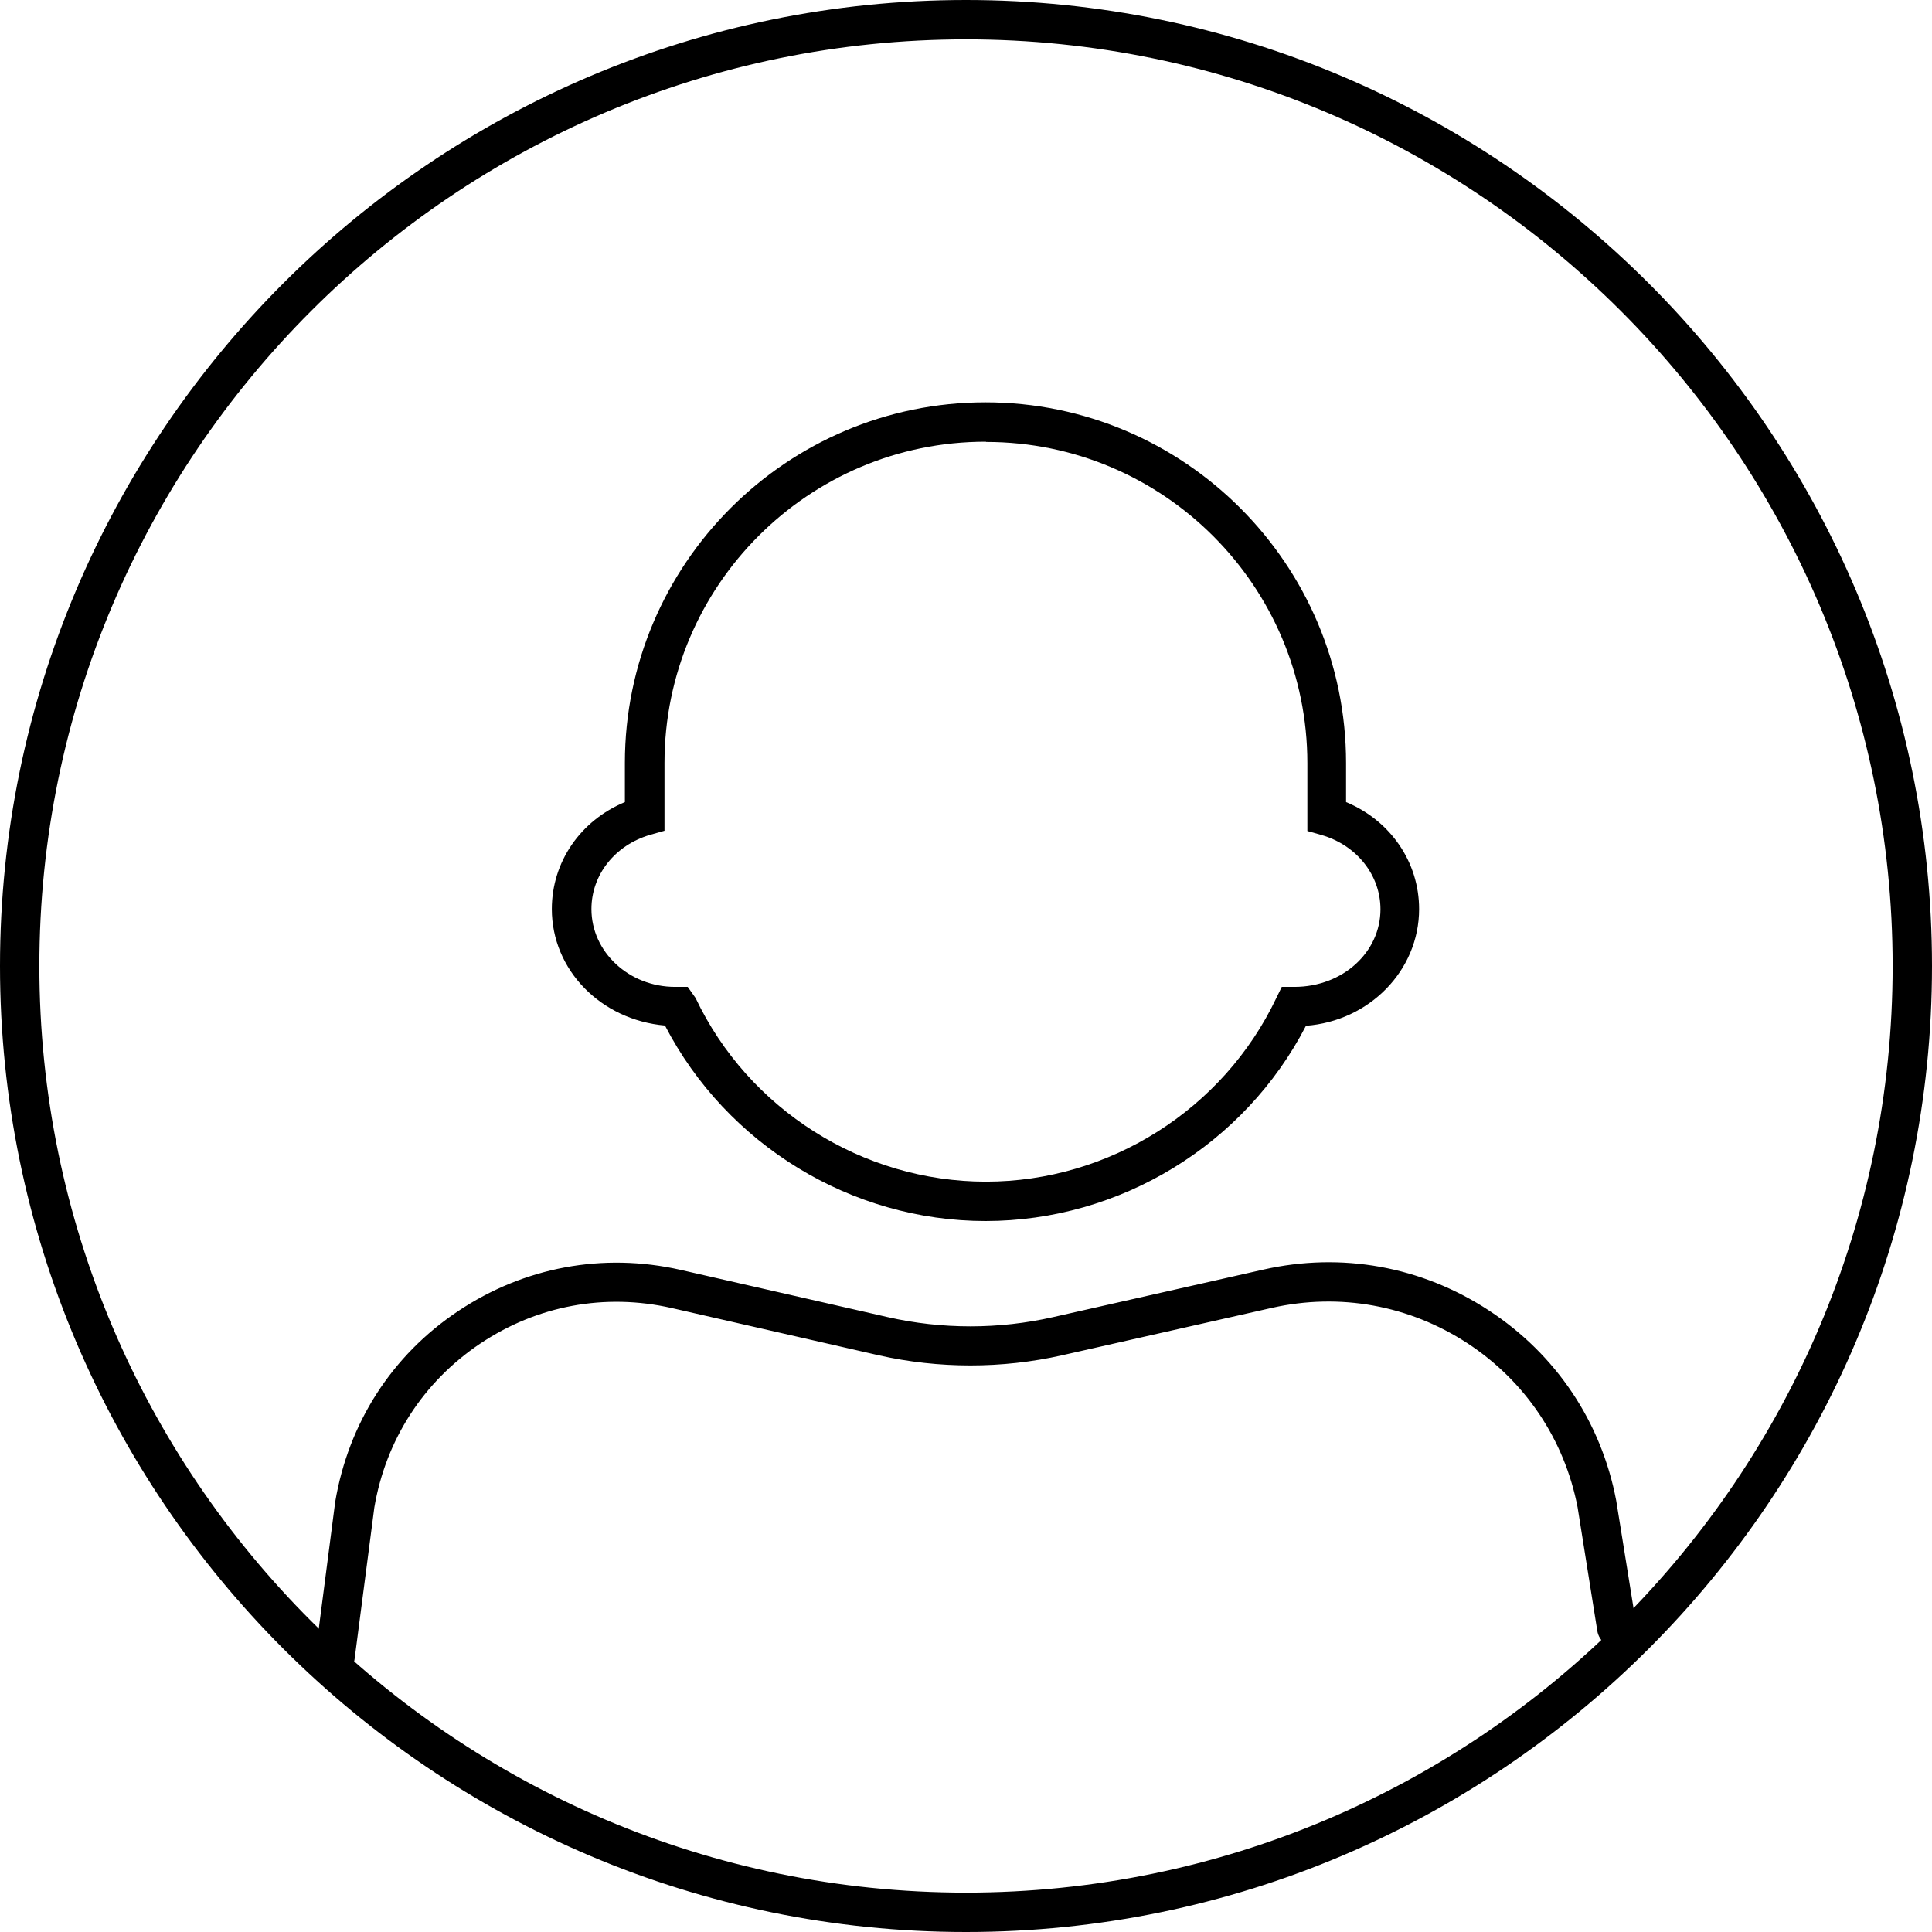
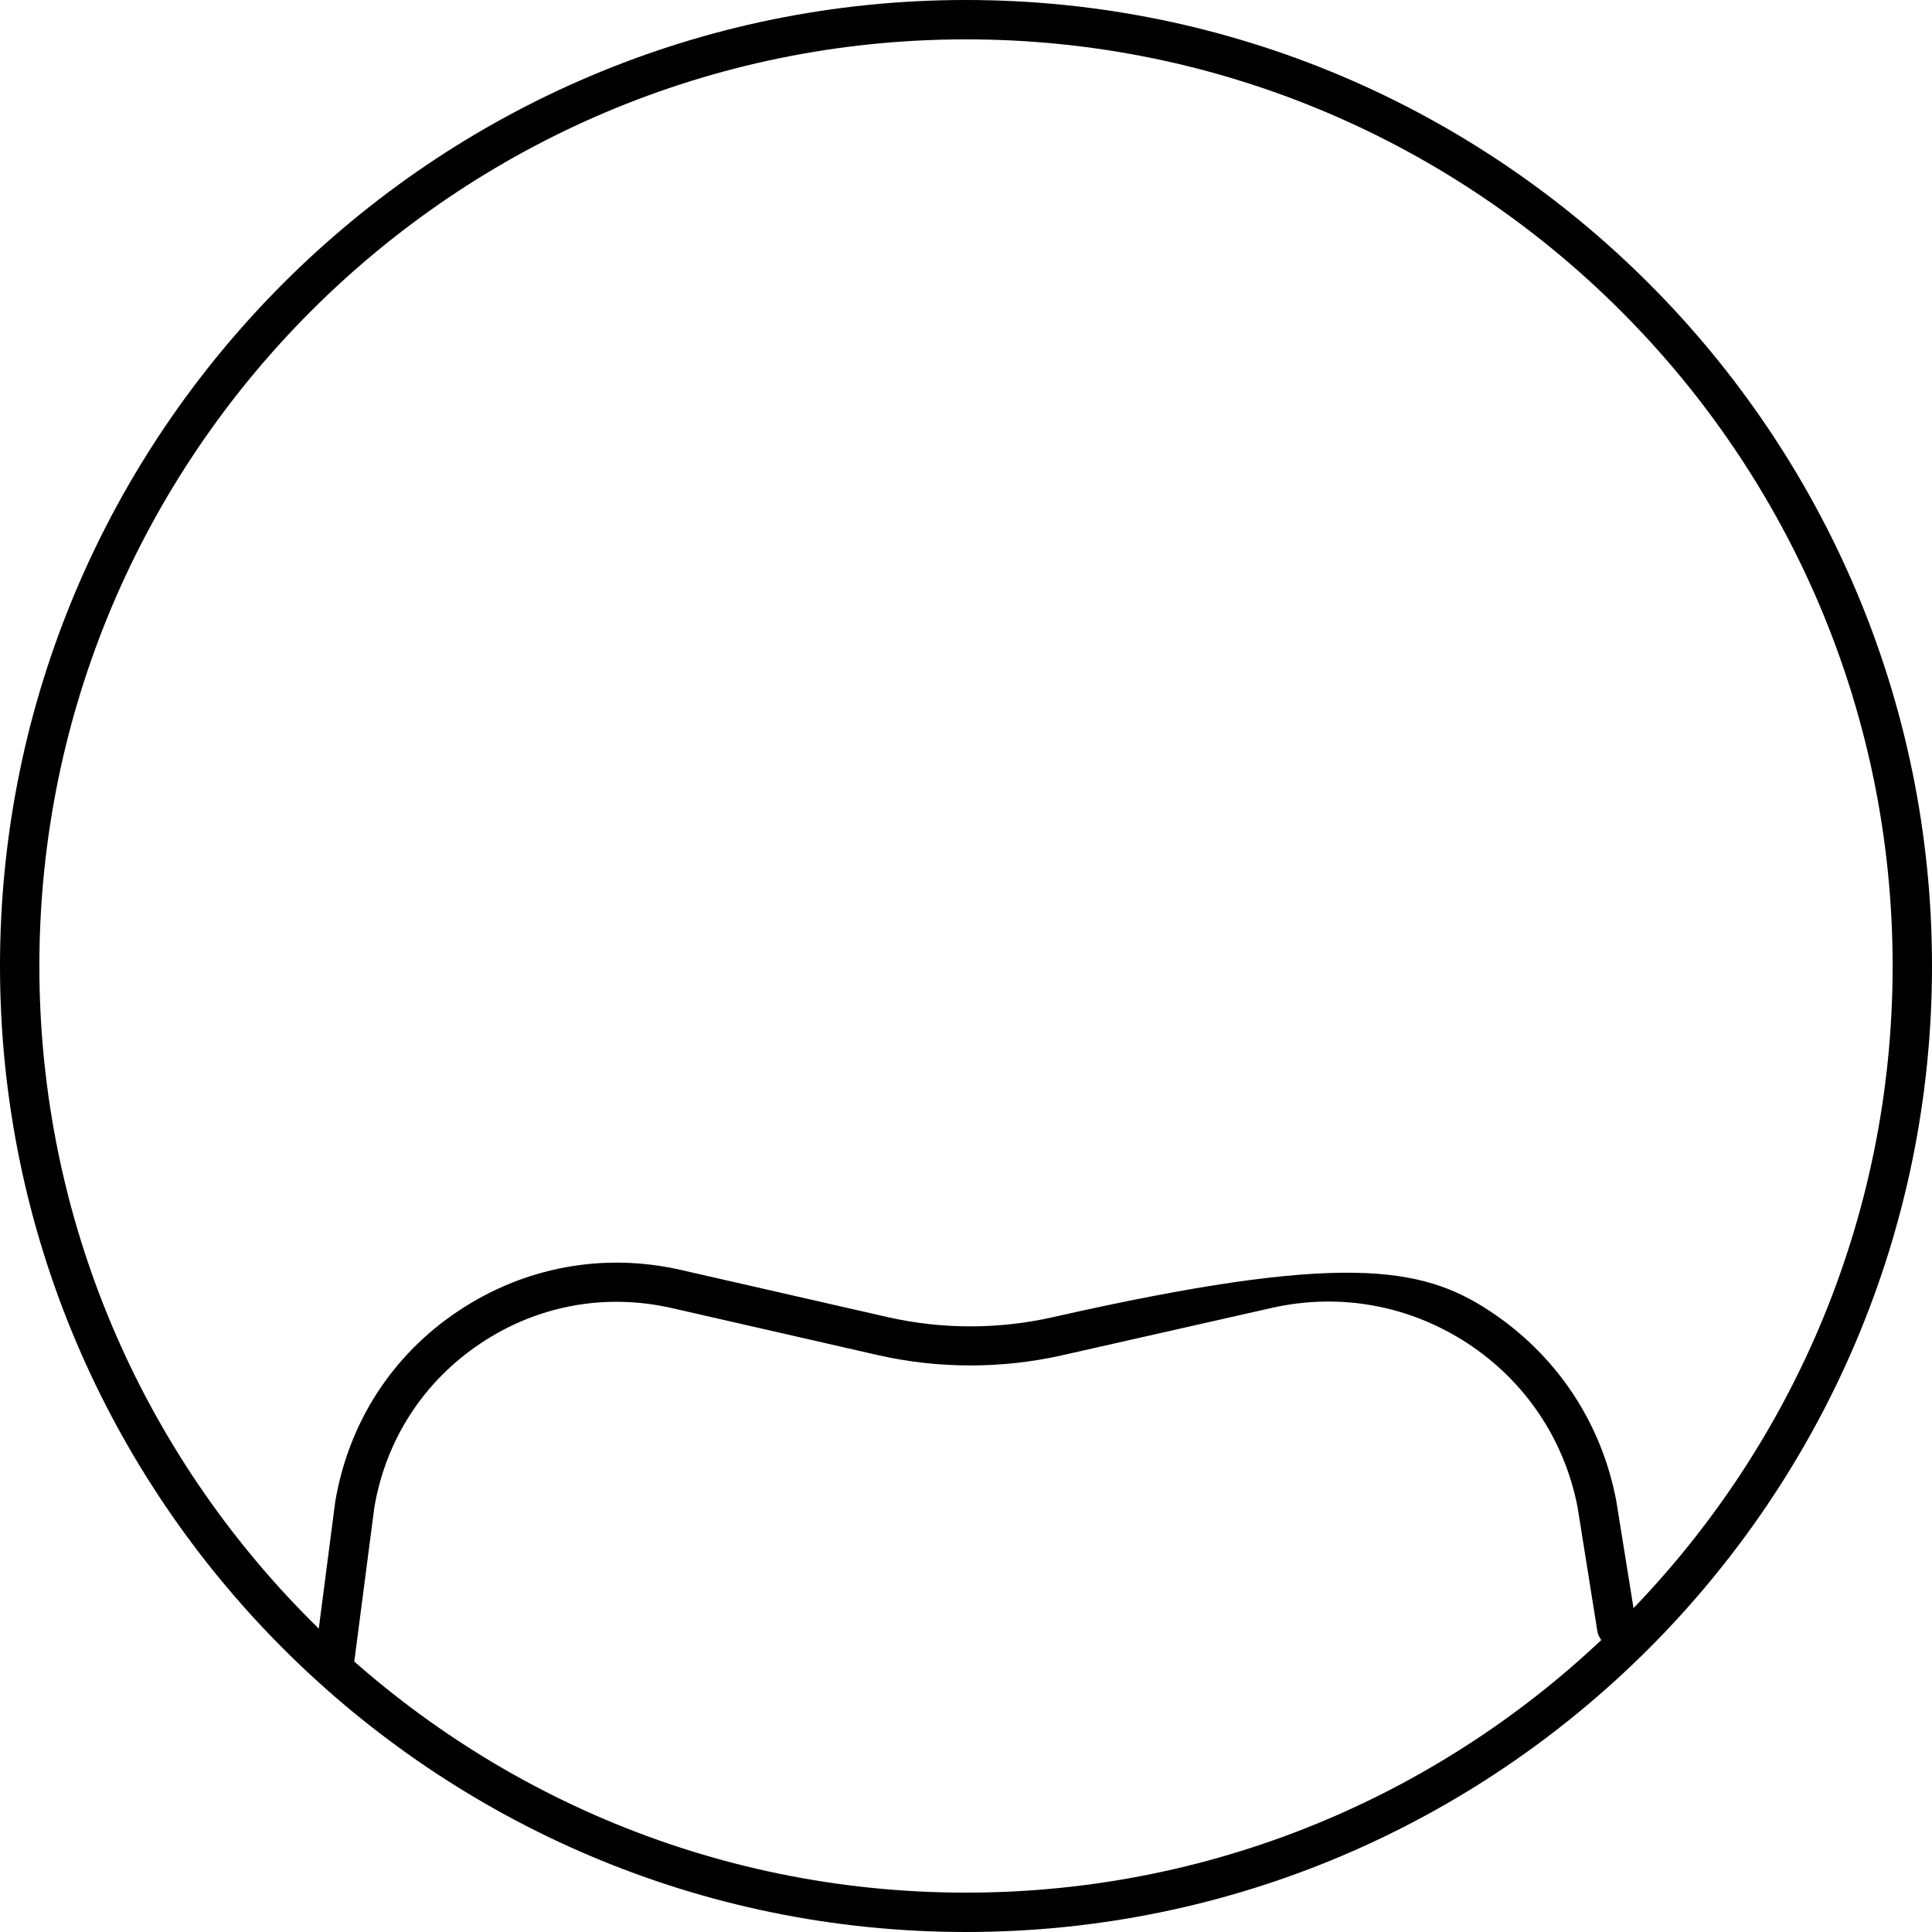
<svg xmlns="http://www.w3.org/2000/svg" width="32" height="32" viewBox="0 0 32 32" fill="none">
-   <path d="M16.326 20.224C14.098 20.224 12.036 18.959 11.014 16.986C9.949 16.892 9.14 16.063 9.14 15.057C9.14 14.275 9.615 13.591 10.35 13.285V12.637C10.35 9.344 13.03 6.664 16.322 6.664C19.615 6.664 22.295 9.344 22.295 12.637V13.285C23.03 13.591 23.505 14.279 23.505 15.057C23.505 16.075 22.68 16.912 21.631 16.99C20.613 18.963 18.55 20.224 16.322 20.224H16.326ZM16.326 7.316C13.391 7.316 11.006 9.701 11.006 12.637V13.76L10.77 13.827C10.189 13.996 9.796 14.487 9.796 15.057C9.796 15.768 10.417 16.346 11.183 16.346H11.391L11.521 16.53C12.397 18.377 14.287 19.572 16.33 19.572C18.373 19.572 20.263 18.377 21.14 16.53L21.23 16.346H21.438C22.244 16.346 22.865 15.768 22.865 15.061C22.865 14.495 22.472 14 21.89 13.831L21.654 13.764V12.64C21.654 9.705 19.269 7.32 16.334 7.32L16.326 7.316Z" fill="black" />
-   <path d="M5.552 27.756C5.552 27.756 5.525 27.756 5.509 27.756C5.328 27.733 5.202 27.568 5.226 27.391L5.552 24.876C5.772 23.568 6.491 22.448 7.587 21.717C8.68 20.986 9.988 20.742 11.273 21.033L14.7 21.815C15.599 22.02 16.546 22.02 17.446 21.815L20.923 21.029C22.22 20.735 23.544 20.974 24.66 21.705C25.772 22.432 26.523 23.552 26.77 24.856L27.1 26.907C27.128 27.084 27.006 27.253 26.829 27.281C26.648 27.312 26.483 27.186 26.456 27.01L26.13 24.966C25.914 23.847 25.265 22.876 24.303 22.247C23.34 21.619 22.193 21.41 21.069 21.662L17.591 22.448C16.597 22.672 15.548 22.672 14.554 22.448L11.128 21.666C10.02 21.414 8.896 21.623 7.953 22.255C7.01 22.888 6.389 23.851 6.2 24.97L5.874 27.473C5.855 27.638 5.713 27.756 5.552 27.756Z" fill="black" />
+   <path d="M5.552 27.756C5.552 27.756 5.525 27.756 5.509 27.756C5.328 27.733 5.202 27.568 5.226 27.391L5.552 24.876C5.772 23.568 6.491 22.448 7.587 21.717C8.68 20.986 9.988 20.742 11.273 21.033L14.7 21.815C15.599 22.02 16.546 22.02 17.446 21.815C22.22 20.735 23.544 20.974 24.66 21.705C25.772 22.432 26.523 23.552 26.77 24.856L27.1 26.907C27.128 27.084 27.006 27.253 26.829 27.281C26.648 27.312 26.483 27.186 26.456 27.01L26.13 24.966C25.914 23.847 25.265 22.876 24.303 22.247C23.34 21.619 22.193 21.41 21.069 21.662L17.591 22.448C16.597 22.672 15.548 22.672 14.554 22.448L11.128 21.666C10.02 21.414 8.896 21.623 7.953 22.255C7.01 22.888 6.389 23.851 6.2 24.97L5.874 27.473C5.855 27.638 5.713 27.756 5.552 27.756Z" fill="black" />
  <path d="M16 32C7.179 32 0 24.821 0 16C0 7.179 7.179 0 16 0C24.821 0 32 7.179 32 16C32 24.821 24.821 32 16 32ZM16 0.652C7.536 0.652 0.652 7.536 0.652 16C0.652 24.464 7.536 31.348 16 31.348C24.464 31.348 31.348 24.464 31.348 16C31.348 7.536 24.464 0.652 16 0.652Z" fill="black" />
</svg>